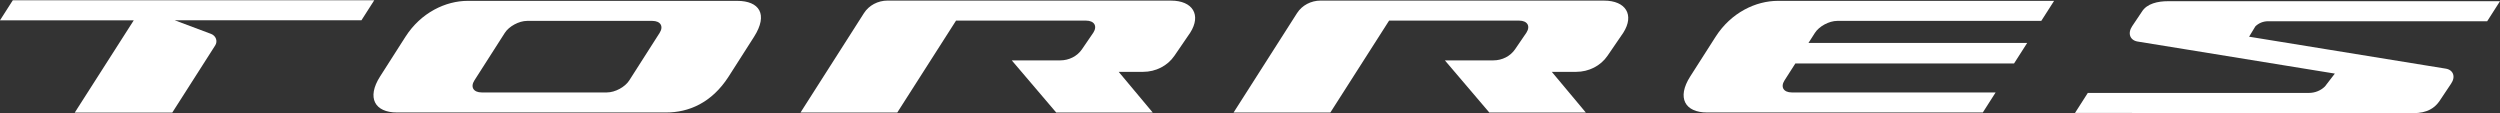
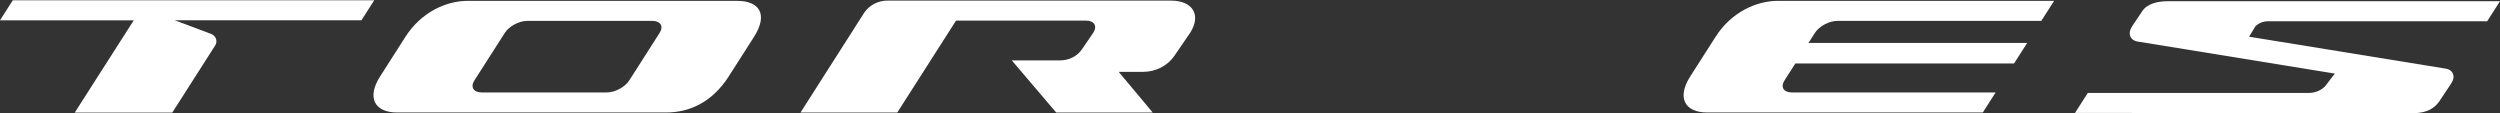
<svg xmlns="http://www.w3.org/2000/svg" width="486" height="22" viewBox="0 0 486 22" fill="none">
  <rect x="0" y="0" width="486" height="22" fill="#333333" stroke="none" />
  <path d="M93.638 17.97C92.05 17.97 91.4 16.919 92.224 15.632L98.129 6.4C98.945 5.113 100.887 4.061 102.482 4.061H126.812C128.401 4.061 129.051 5.113 128.227 6.4L122.329 15.632C121.513 16.919 119.571 17.97 117.976 17.97H93.646H93.638ZM143.309 0.167H90.924C86.679 0.167 81.842 2.41 78.802 7.175L73.893 14.857C71.215 19.041 72.897 21.865 77.149 21.865H129.534C133.779 21.865 138.328 20.073 141.663 14.857L146.572 7.175C149.41 2.734 147.569 0.167 143.316 0.167" fill="white" />
-   <path d="M311.827 0.113H256.742C254.857 0.113 253.11 1.036 252.143 2.552L239.805 21.878H258.619L270.04 4.008H295.323C296.912 4.008 297.561 5.059 296.738 6.346L294.529 9.58C293.612 10.921 292.024 11.737 290.313 11.737H280.884L289.519 21.872H308.282L301.669 13.967H306.405C308.874 13.967 311.17 12.795 312.499 10.847L315.574 6.353C317.762 2.909 316.072 0.119 311.827 0.119" fill="white" />
  <path d="M227.64 0.113H172.554C170.67 0.113 168.923 1.036 167.955 2.552L155.617 21.878H174.431L185.853 4.008H211.128C212.717 4.008 213.367 5.059 212.544 6.346L210.334 9.58C209.417 10.921 207.829 11.737 206.118 11.737H196.689L205.324 21.872H224.088L217.474 13.967H222.211C224.68 13.967 226.975 12.795 228.304 10.847L231.379 6.353C233.567 2.909 231.878 0.119 227.632 0.119" fill="white" />
  <path d="M70.261 3.947L72.752 0.052H2.491L0 3.947H26.005L14.533 21.885H33.492L41.837 8.826C42.364 8.004 41.975 6.946 41.029 6.589L33.961 3.94H70.254L70.261 3.947Z" fill="white" />
  <path d="M403.379 21.959L405.87 18.064H448.848C450.032 18.064 451.165 17.606 451.974 16.798L453.894 14.304L424.749 9.567L415.566 8.078C414.064 7.835 413.566 6.474 414.497 5.086L416.374 2.289C417.363 0.672 419.529 0.234 421.45 0.234H486L483.509 4.129H440.906C439.975 4.129 439.08 4.493 438.444 5.126L437.224 7.134L471.236 12.66L475.445 13.341C476.917 13.576 477.423 14.911 476.492 16.265L474.188 19.715C473.315 20.928 471.95 22 469.077 22L403.379 21.953V21.959Z" fill="white" />
  <path d="M348.323 17.97C346.734 17.97 346.085 16.919 346.908 15.632L349.016 12.337H391.532L394.088 8.341H351.571L352.813 6.4C353.629 5.113 355.571 4.061 357.167 4.061H396.824L399.315 0.167H345.615C341.37 0.167 336.533 2.41 333.494 7.175L328.584 14.857C325.906 19.041 327.588 21.865 331.84 21.865H385.46L387.951 17.97H348.352H348.323Z" fill="white" />
</svg>